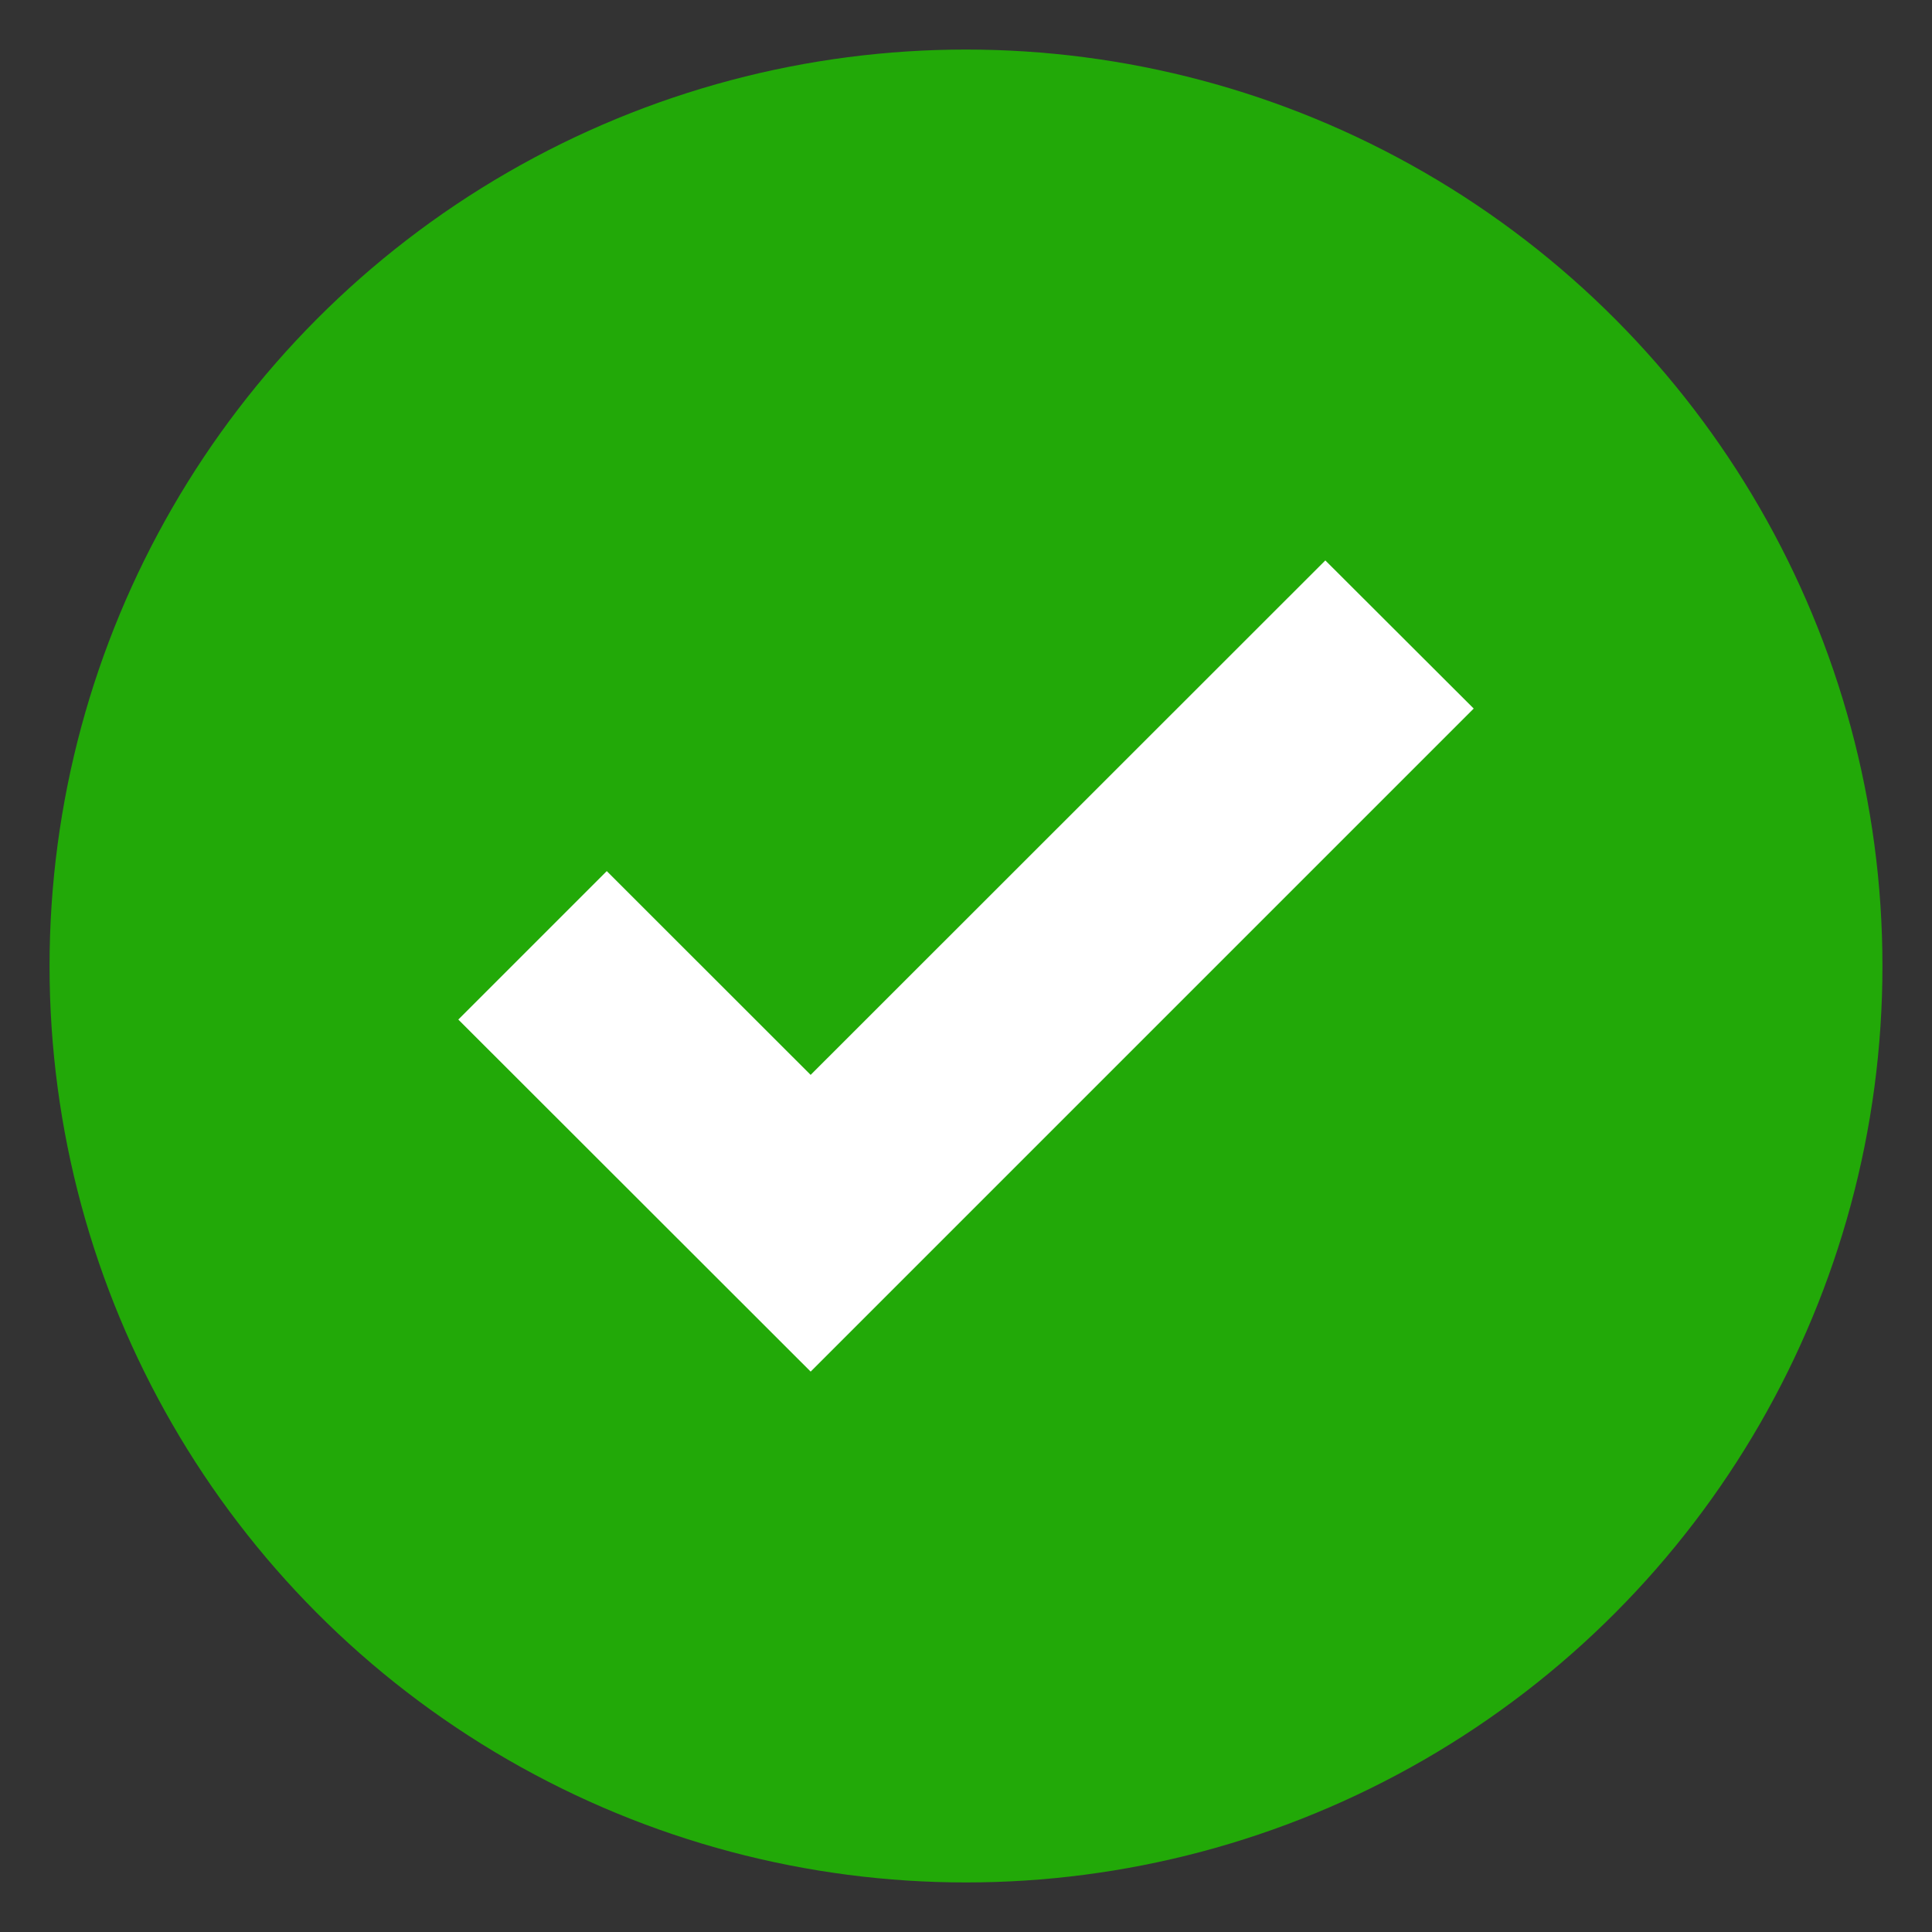
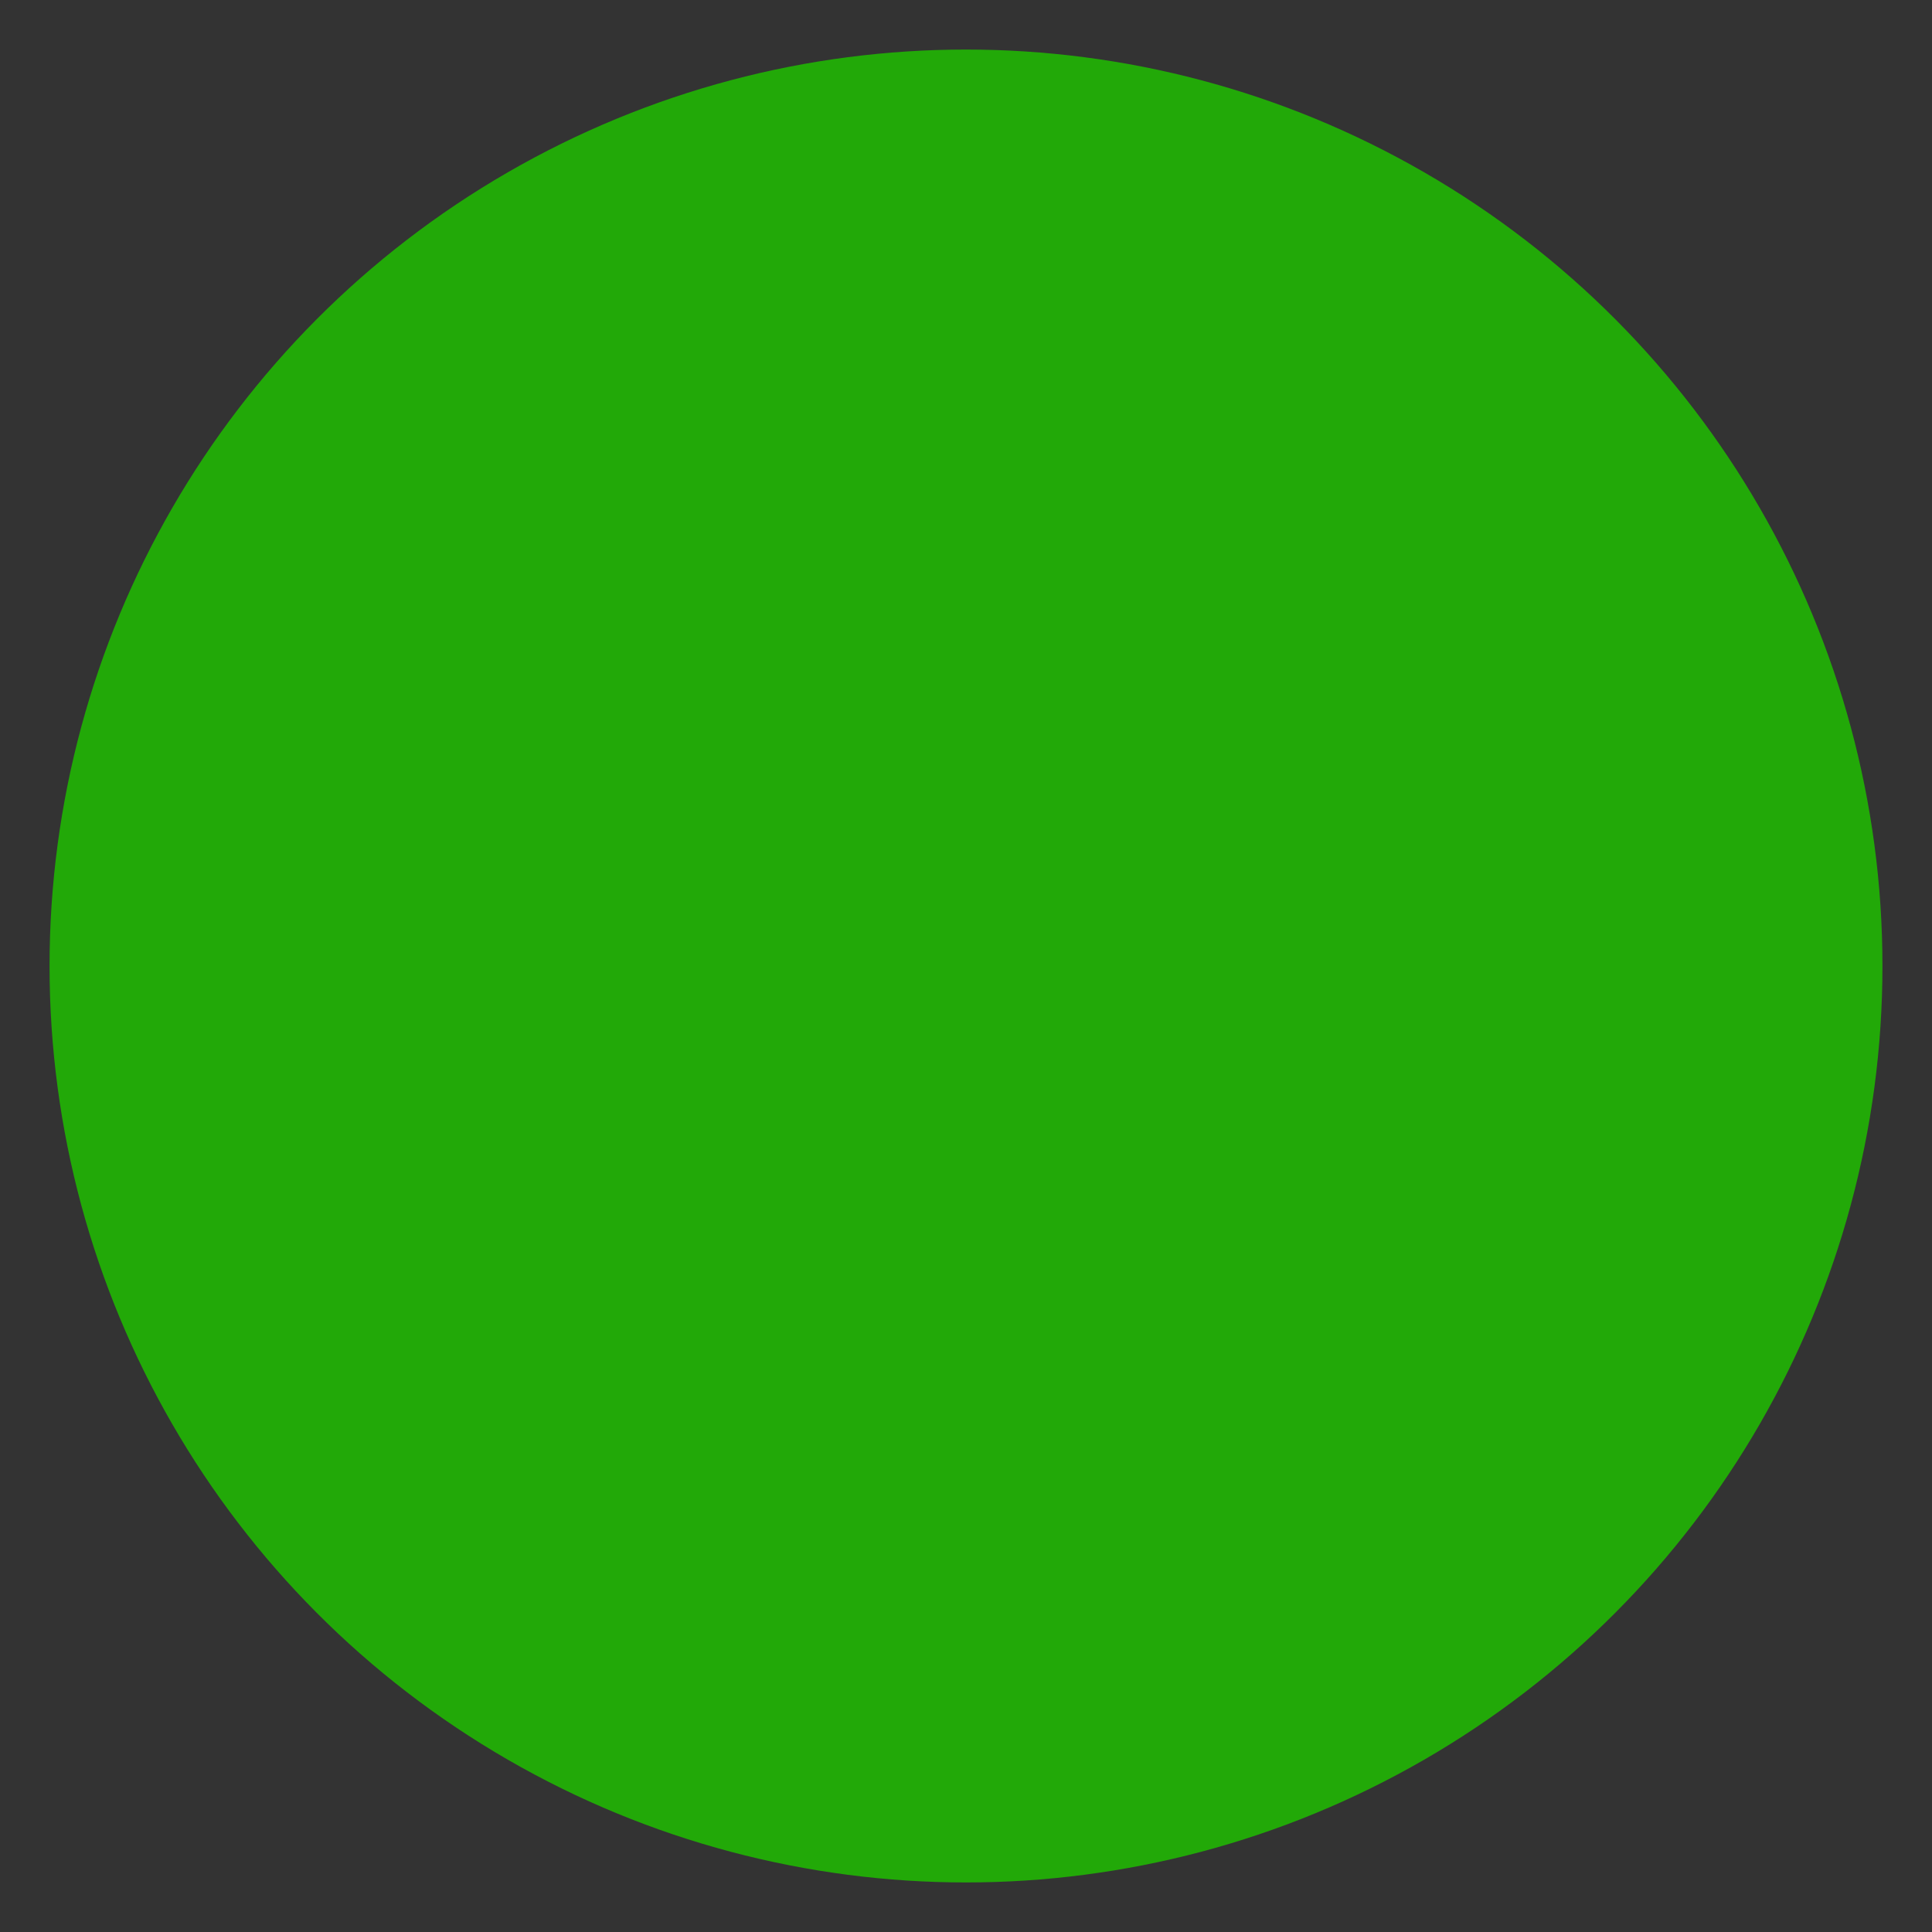
<svg xmlns="http://www.w3.org/2000/svg" version="1.1" id="Layer_1" x="0px" y="0px" width="17px" height="17px" viewBox="0 0 17 17" enable-background="new 0 0 17 17" xml:space="preserve">
  <rect x="0" y="0" width="17" height="17" fill="#333333" stroke="none" />
  <circle fill="#22A908" cx="8.5" cy="8.5" r="8.064" />
  <g>
    <g id="check">
-       <polygon fill="#FFFFFF" stroke="#FFFFFF" stroke-miterlimit="10" points="7.133,10.165 5.339,8.372 4.74,8.971 7.133,11.362     12.26,6.235 11.662,5.638   " />
-     </g>
+       </g>
  </g>
</svg>